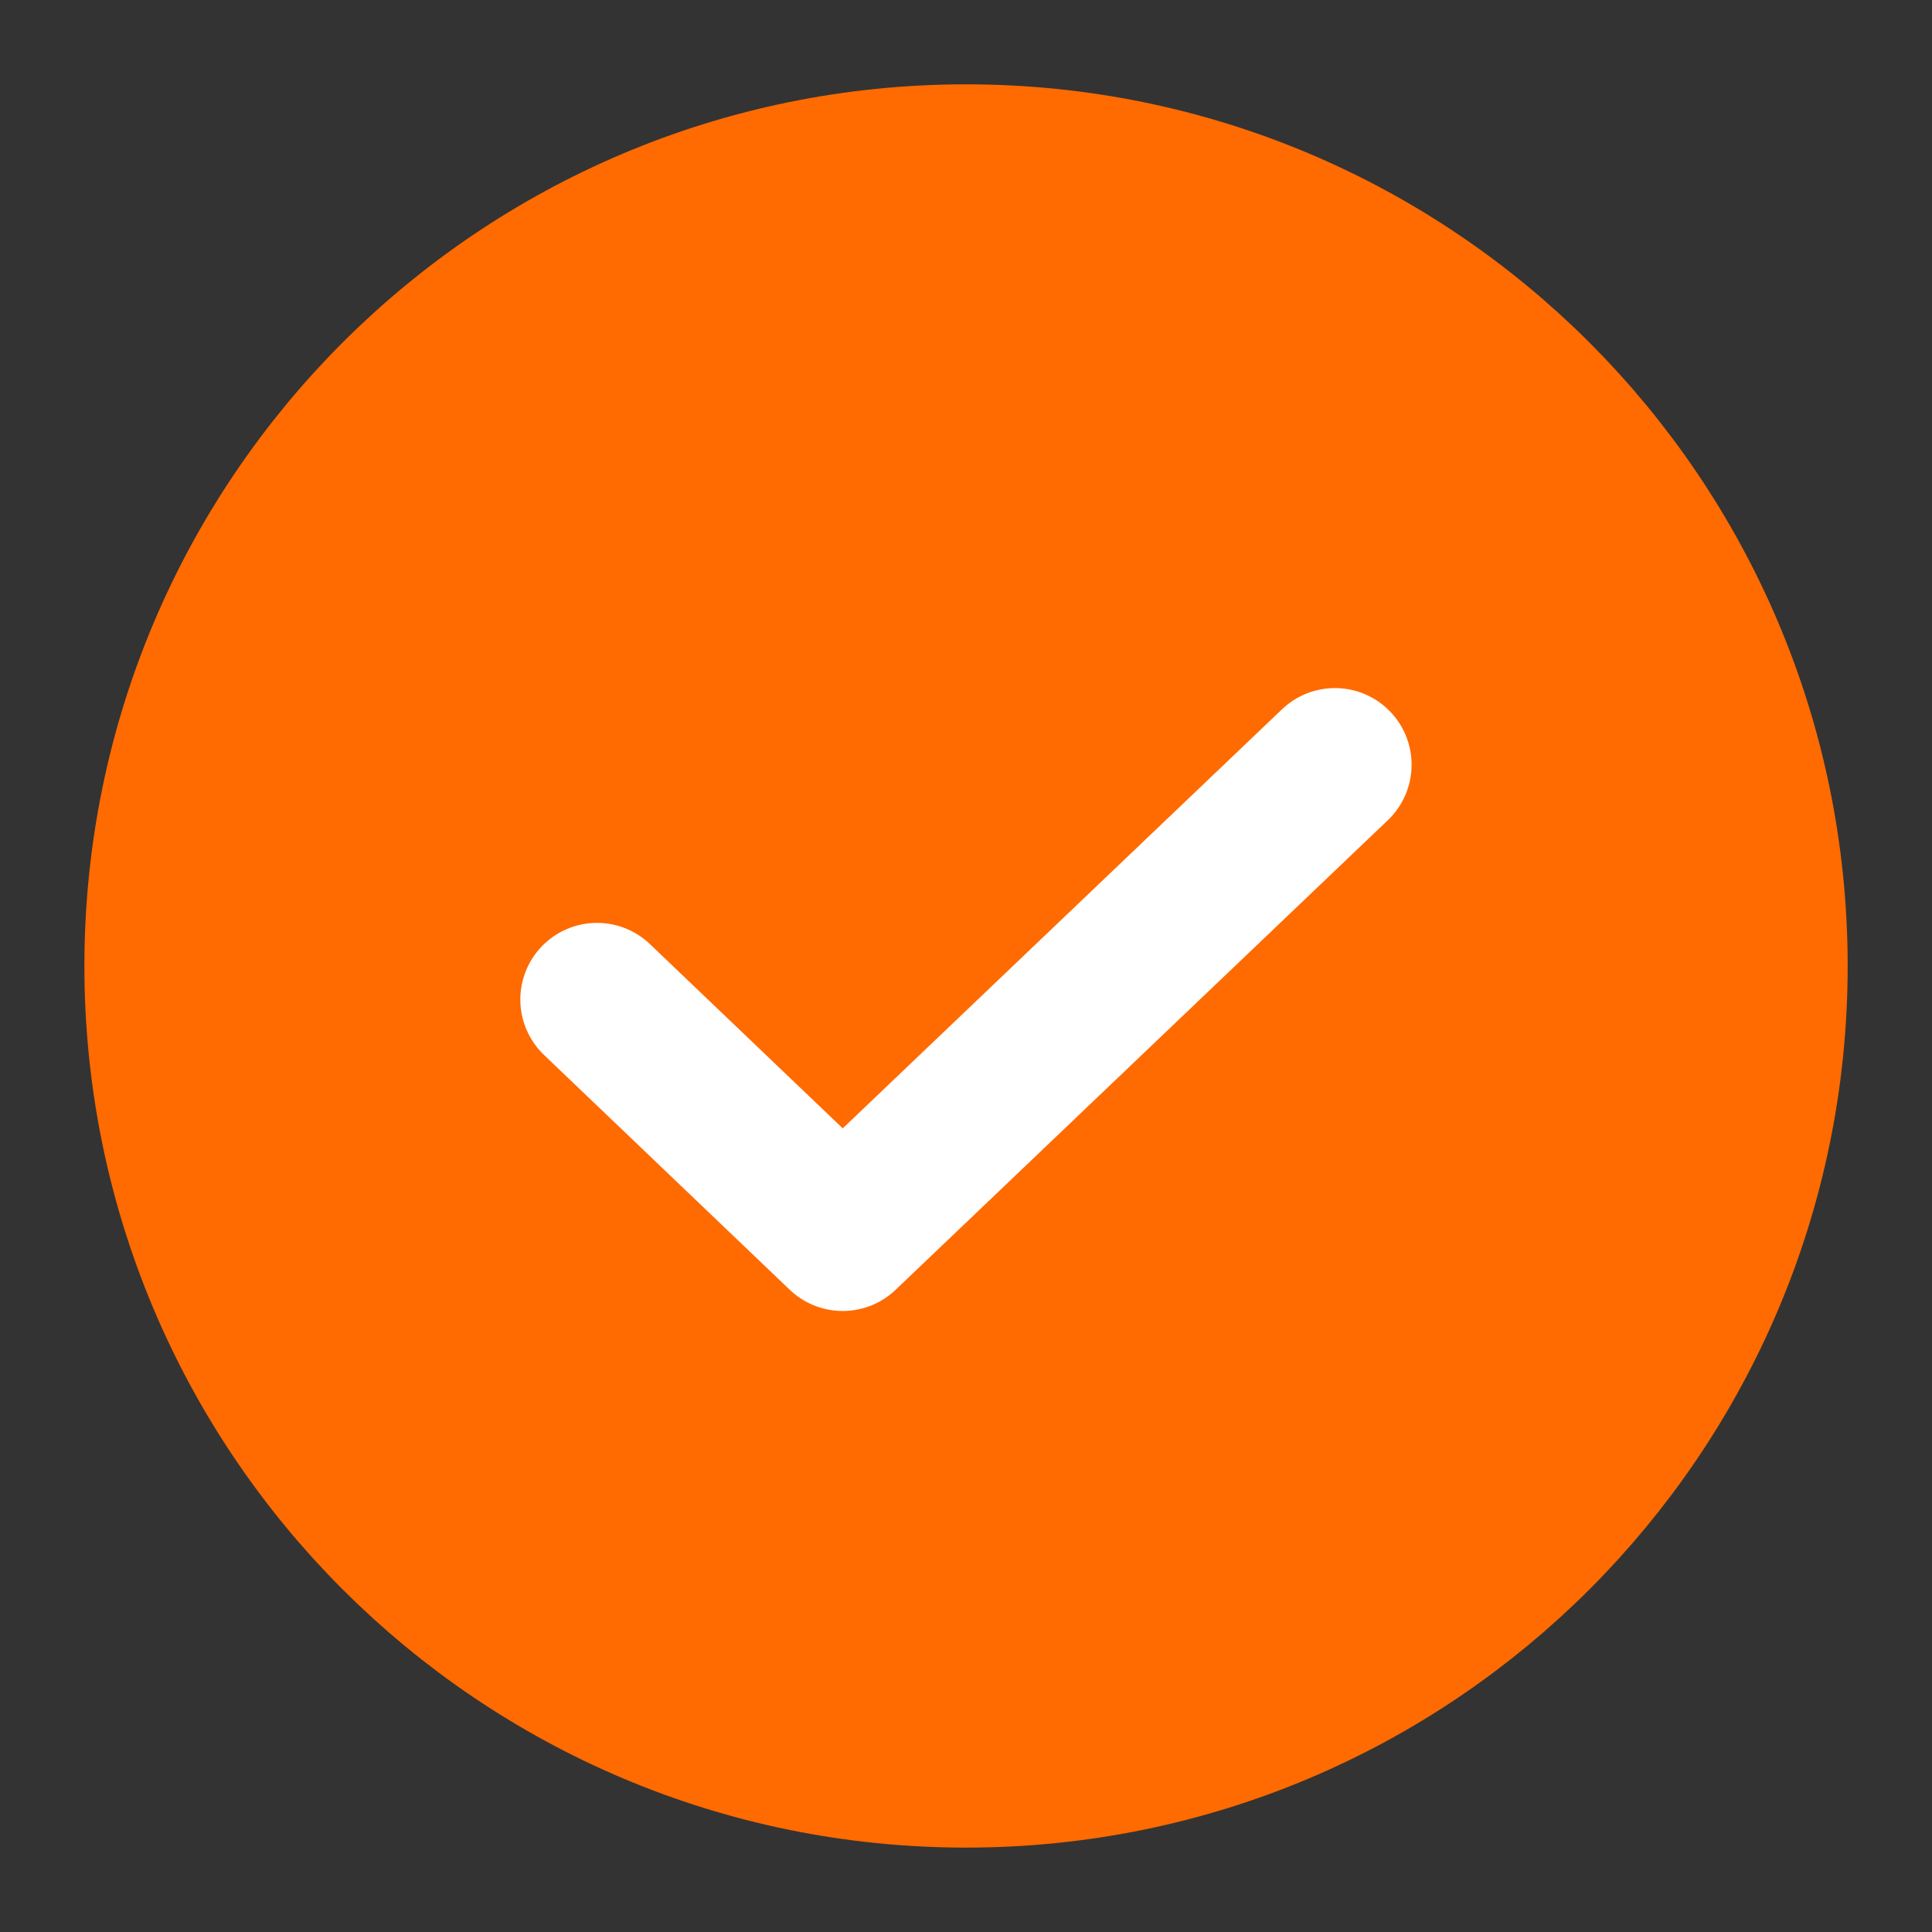
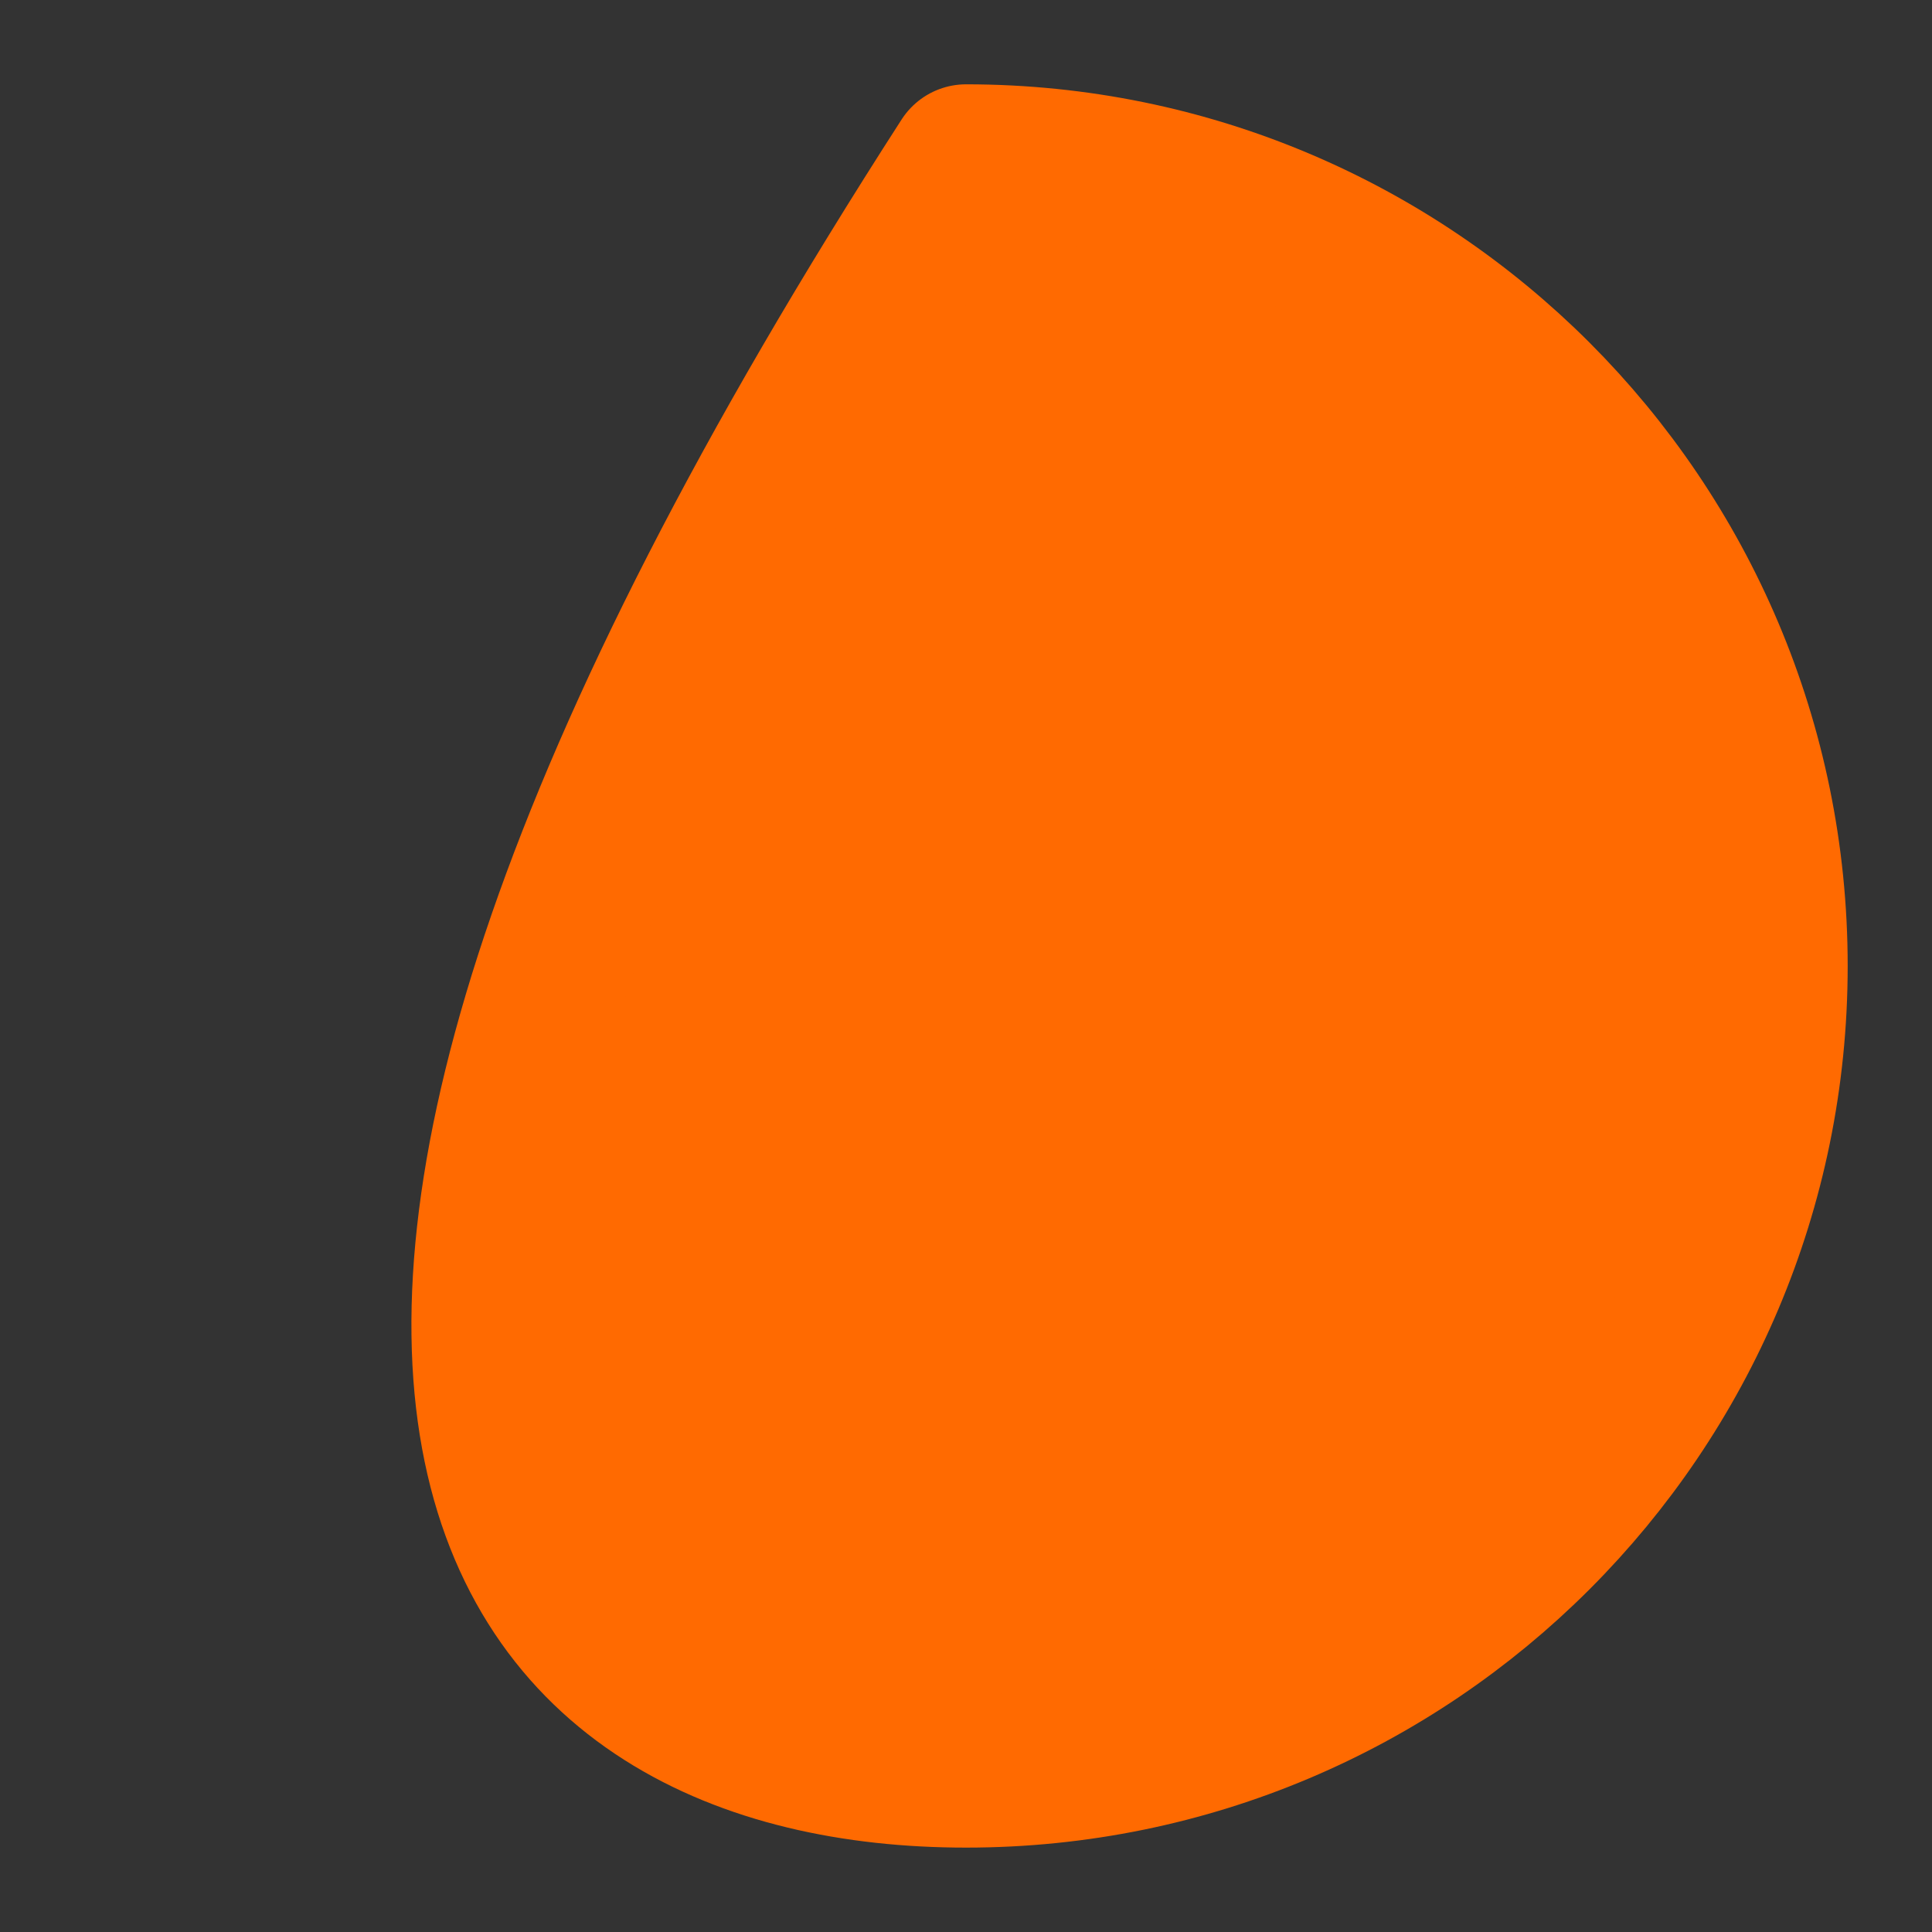
<svg xmlns="http://www.w3.org/2000/svg" width="28" height="28" viewBox="0 0 28 28" fill="none">
  <rect x="0" y="0" width="28" height="28" fill="#333333" stroke="none" />
-   <path d="M14.001 25.666C20.444 25.666 25.667 20.443 25.667 14C25.667 7.556 20.444 2.333 14.001 2.333C7.557 2.333 2.334 7.556 2.334 14C2.334 20.443 7.557 25.666 14.001 25.666Z" fill="#FF6A01" stroke="#FF6A01" stroke-width="2.222" stroke-linecap="round" stroke-linejoin="round" />
-   <path d="M19.347 11.083L12.213 17.889L8.652 14.486" stroke="white" stroke-width="2.222" stroke-linecap="round" stroke-linejoin="round" />
+   <path d="M14.001 25.666C20.444 25.666 25.667 20.443 25.667 14C25.667 7.556 20.444 2.333 14.001 2.333C2.334 20.443 7.557 25.666 14.001 25.666Z" fill="#FF6A01" stroke="#FF6A01" stroke-width="2.222" stroke-linecap="round" stroke-linejoin="round" />
</svg>